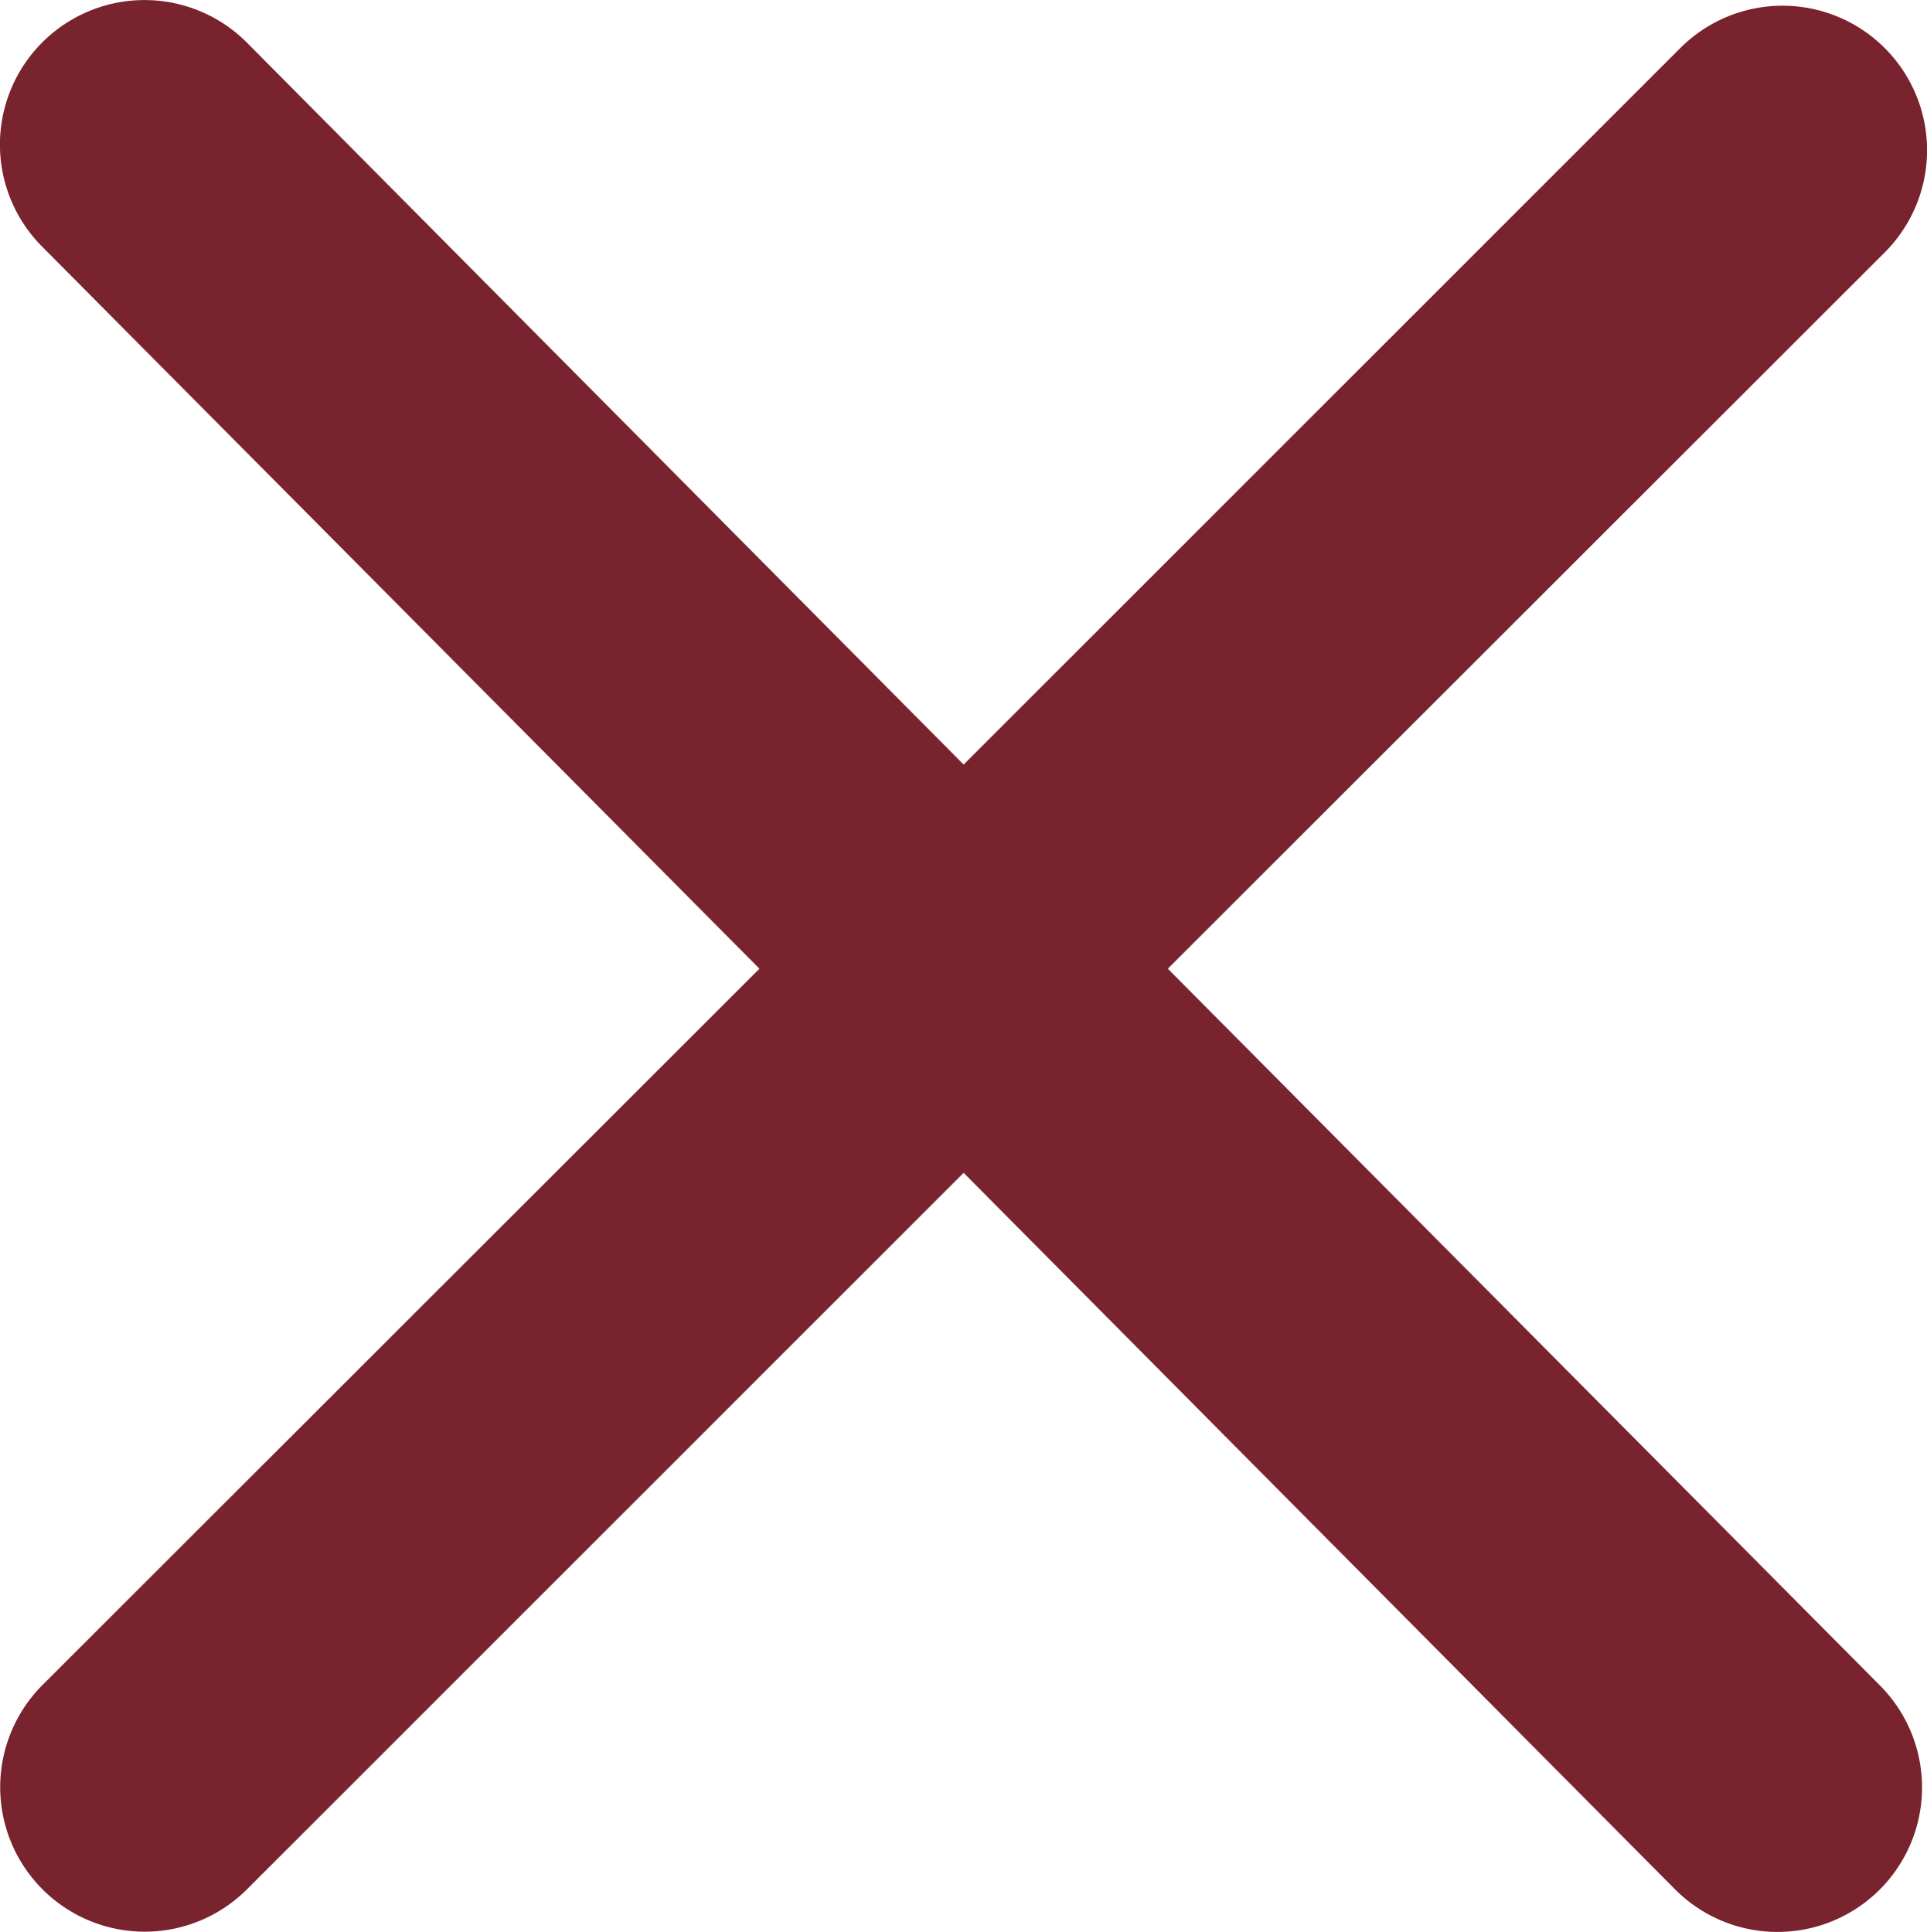
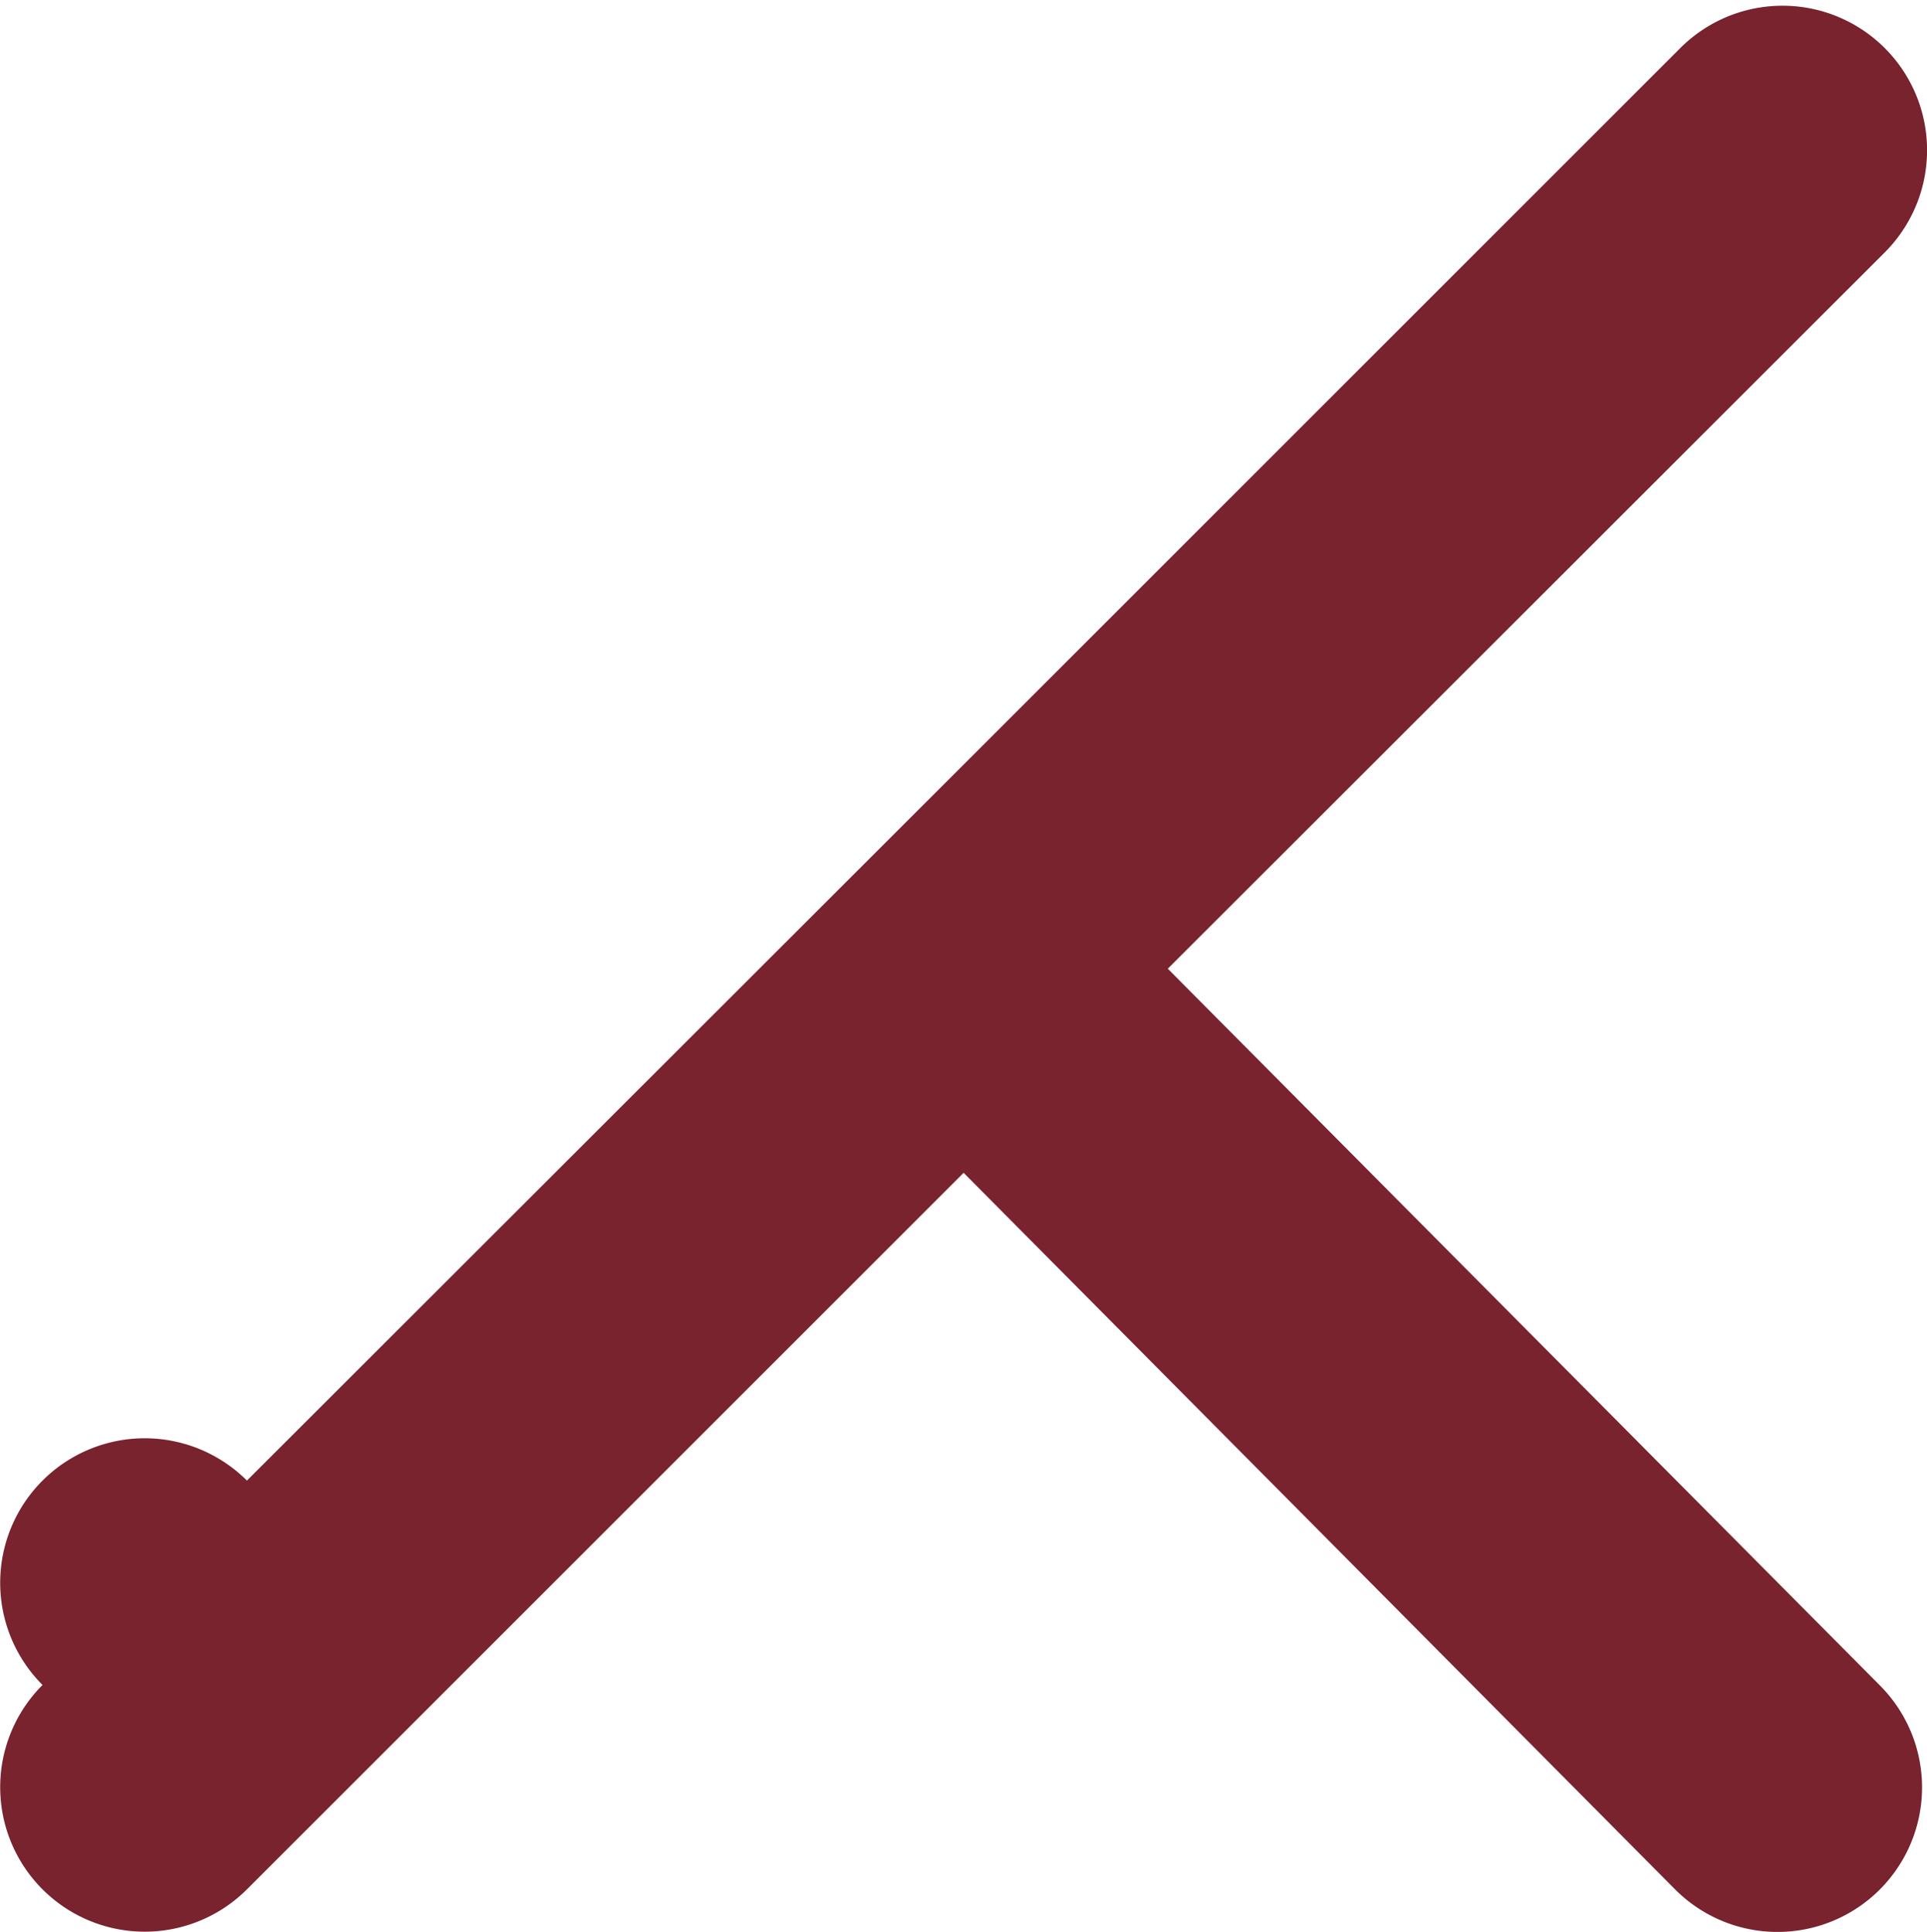
<svg xmlns="http://www.w3.org/2000/svg" width="14.998" height="15.039" viewBox="0 0 14.998 15.039">
-   <path id="Path_1" data-name="Path 1" d="M14.63-3.422a1.125,1.125,0,0,1,0,1.591,1.125,1.125,0,0,1-1.591,0L7.5-7.411,1.922-1.833a1.125,1.125,0,0,1-1.591,0,1.125,1.125,0,0,1,0-1.591L5.911-9,.329-14.62a1.125,1.125,0,0,1,0-1.591,1.125,1.125,0,0,1,1.591,0L7.5-10.589l5.578-5.578a1.125,1.125,0,0,1,1.591,0,1.125,1.125,0,0,1,0,1.591L9.089-9Z" transform="translate(0 16.541)" fill="#79232e" />
+   <path id="Path_1" data-name="Path 1" d="M14.63-3.422a1.125,1.125,0,0,1,0,1.591,1.125,1.125,0,0,1-1.591,0L7.5-7.411,1.922-1.833a1.125,1.125,0,0,1-1.591,0,1.125,1.125,0,0,1,0-1.591a1.125,1.125,0,0,1,0-1.591,1.125,1.125,0,0,1,1.591,0L7.5-10.589l5.578-5.578a1.125,1.125,0,0,1,1.591,0,1.125,1.125,0,0,1,0,1.591L9.089-9Z" transform="translate(0 16.541)" fill="#79232e" />
</svg>